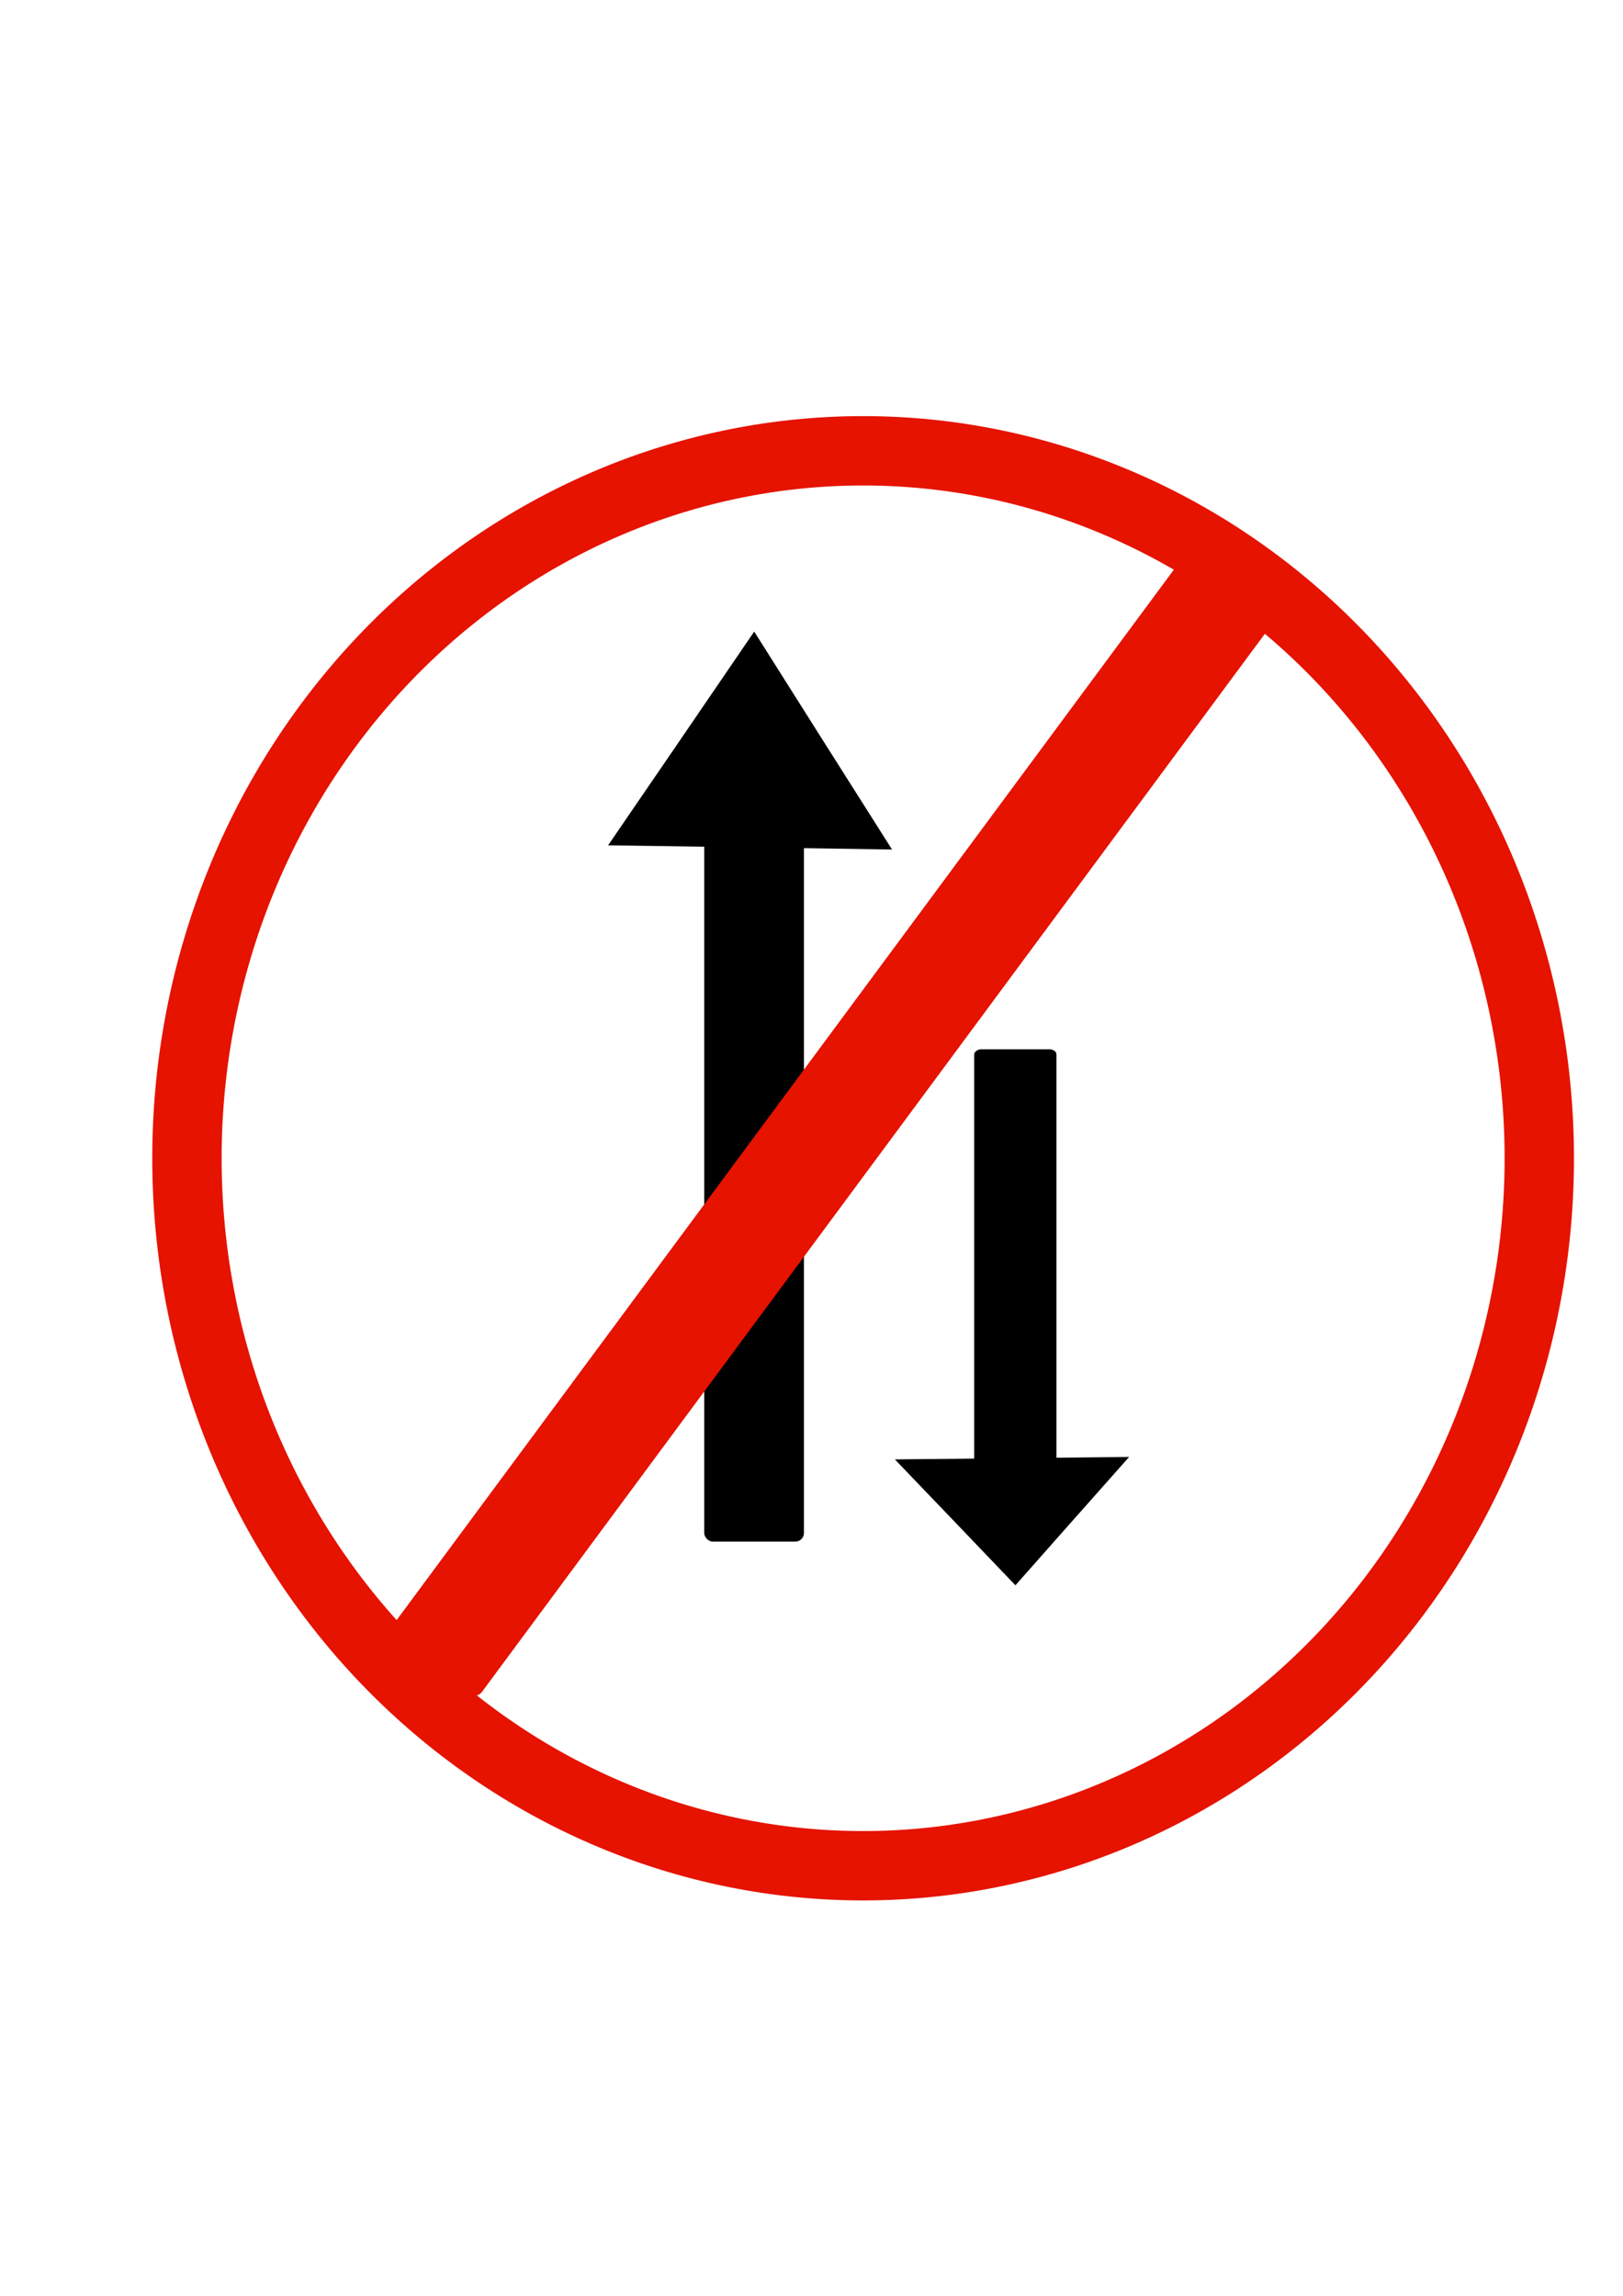
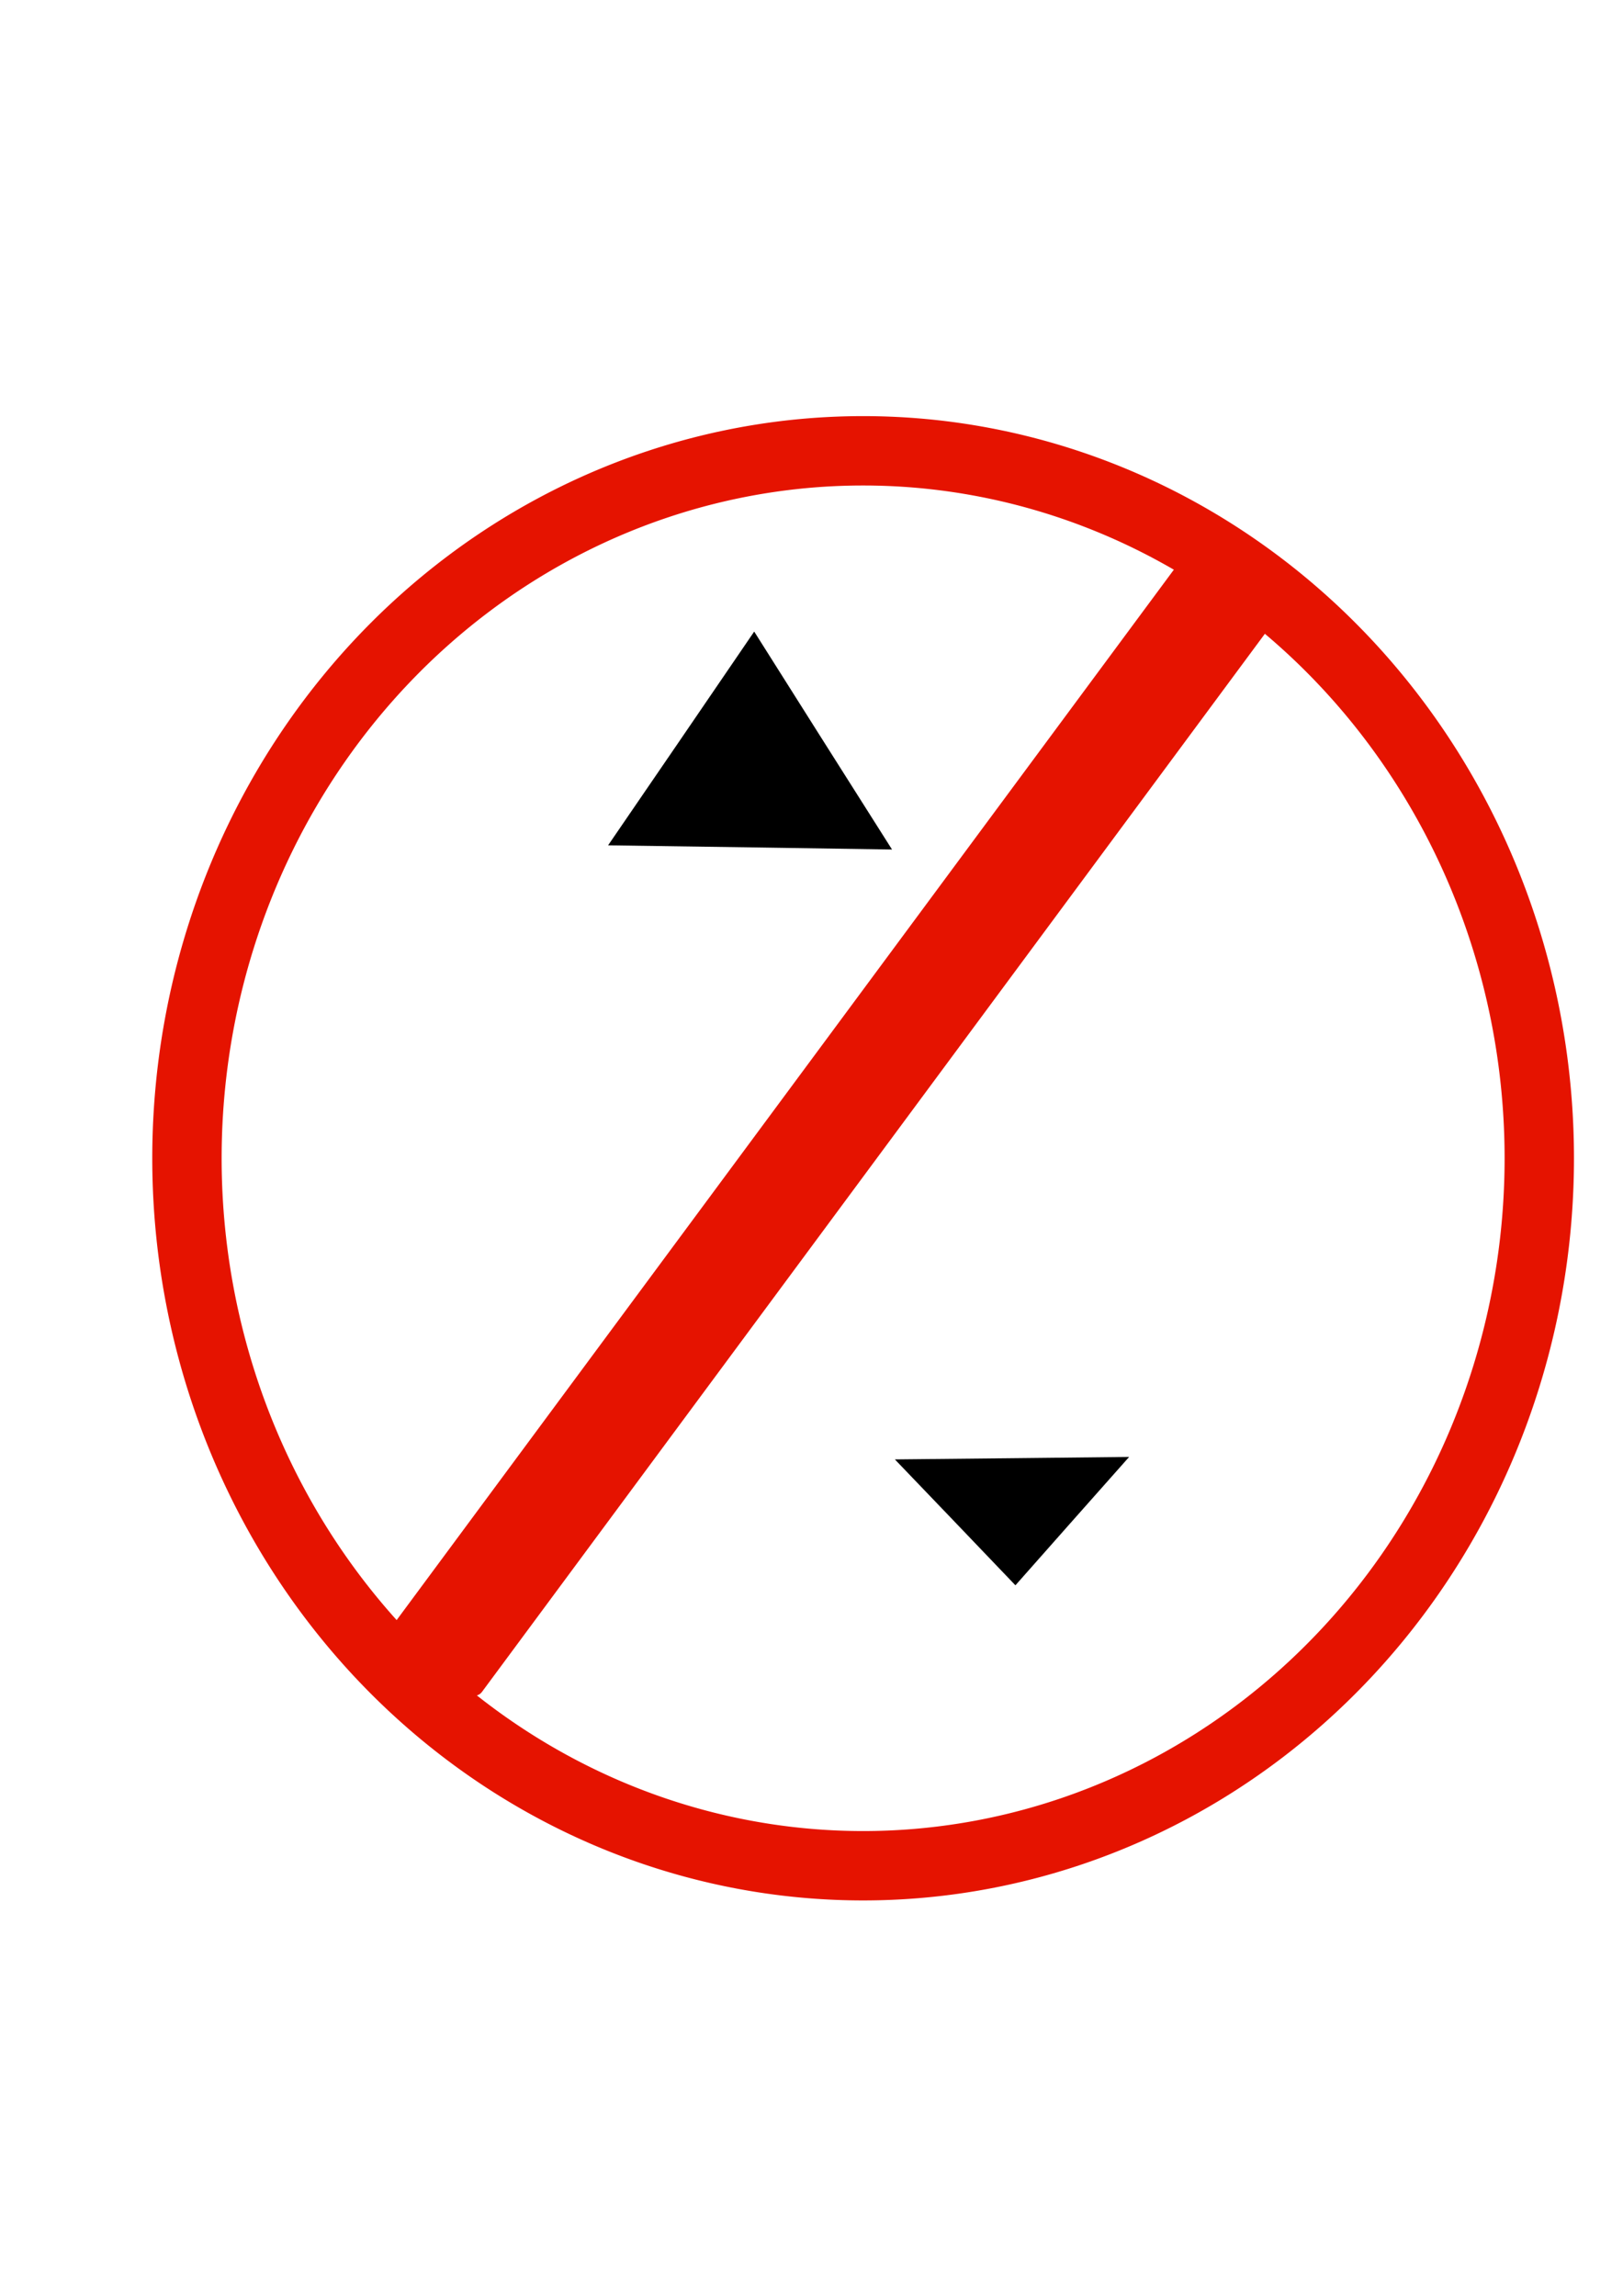
<svg xmlns="http://www.w3.org/2000/svg" xmlns:ns1="http://sodipodi.sourceforge.net/DTD/sodipodi-0.dtd" xmlns:ns2="http://www.inkscape.org/namespaces/inkscape" id="svg2" ns1:docname="New document 1" viewBox="0 0 744.09 1052.4" version="1.1" ns2:version="0.47 r22583">
  <ns1:namedview id="base" bordercolor="#666666" ns2:pageshadow="2" ns2:window-y="25" pagecolor="#ffffff" ns2:window-height="716" ns2:window-maximized="1" ns2:zoom="0.35368524" ns2:window-x="1" showgrid="false" borderopacity="1.0" ns2:current-layer="layer1" ns2:cx="470.15093" ns2:cy="638.10837" ns2:window-width="1364" ns2:pageopacity="0.0" ns2:document-units="px" />
  <g id="layer1" ns2:label="Layer 1" ns2:groupmode="layer">
    <g id="g3623">
      <g id="g3613">
-         <path id="path3609" ns1:rx="310" ns1:ry="324.28571" style="color:#000000;stroke:#e51300;stroke-width:31.8;fill:none" ns1:type="arc" d="m705.71 530.93a310 324.29 0 1 1 -620 0 310 324.29 0 1 1 620 0z" ns1:cy="530.93359" ns1:cx="395.71429" />
+         <path id="path3609" ns1:rx="310" ns1:ry="324.28571" style="color:#000000;stroke:#e51300;stroke-width:31.8;fill:none" ns1:type="arc" d="m705.71 530.93a310 324.29 0 1 1 -620 0 310 324.29 0 1 1 620 0" ns1:cy="530.93359" ns1:cx="395.71429" />
        <g id="g3599">
-           <rect id="rect3592" style="color:#000000;fill:#000000" ry="3.938" height="331.43" width="45.714" y="375.22" x="322.86" />
          <path id="path3597" style="color:#000000;fill:#000000" ns1:type="star" d="m-925.71 409.51-83.698-1.456-89.412-1.456 43.11-71.756 45.967-76.705 40.588 73.212 43.445 78.161z" ns1:r1="99.959175" ns2:flatsided="false" transform="matrix(.752 0 0 .66 1105.1 119.13)" ns1:arg2="1.5304663" ns1:arg1="0.5404195" ns2:randomized="0" ns1:cy="358.07648" ns1:cx="-1011.4286" ns2:rounded="0" ns1:r2="50.013184" ns1:sides="3" />
        </g>
        <g id="g3603" transform="matrix(.825 0 0 -.589 180.27 897.19)">
-           <rect id="rect3605" style="color:#000000;fill:#000000" ry="3.938" height="331.43" width="45.714" y="375.22" x="322.86" />
          <path id="path3607" style="color:#000000;fill:#000000" ns1:type="star" ns1:sides="3" ns1:r1="99.959175" ns1:r2="50.013184" ns1:arg1="0.5404195" ns1:arg2="1.5304663" transform="matrix(.752 0 0 .66 1105.1 119.13)" ns2:randomized="0" ns1:cy="358.07648" ns1:cx="-1011.4286" ns2:rounded="0" ns2:flatsided="false" d="m-925.71 409.51-83.698-1.456-89.412-1.456 43.11-71.756 45.967-76.705 40.588 73.212 43.445 78.161z" />
        </g>
        <rect id="rect3611" style="color:#000000;fill:#e51300" transform="matrix(.812 .584 -.595 .804 0 0)" ry="4.161" height="618.39" width="51.017" y="-113.63" x="587.87" />
      </g>
    </g>
  </g>
</svg>